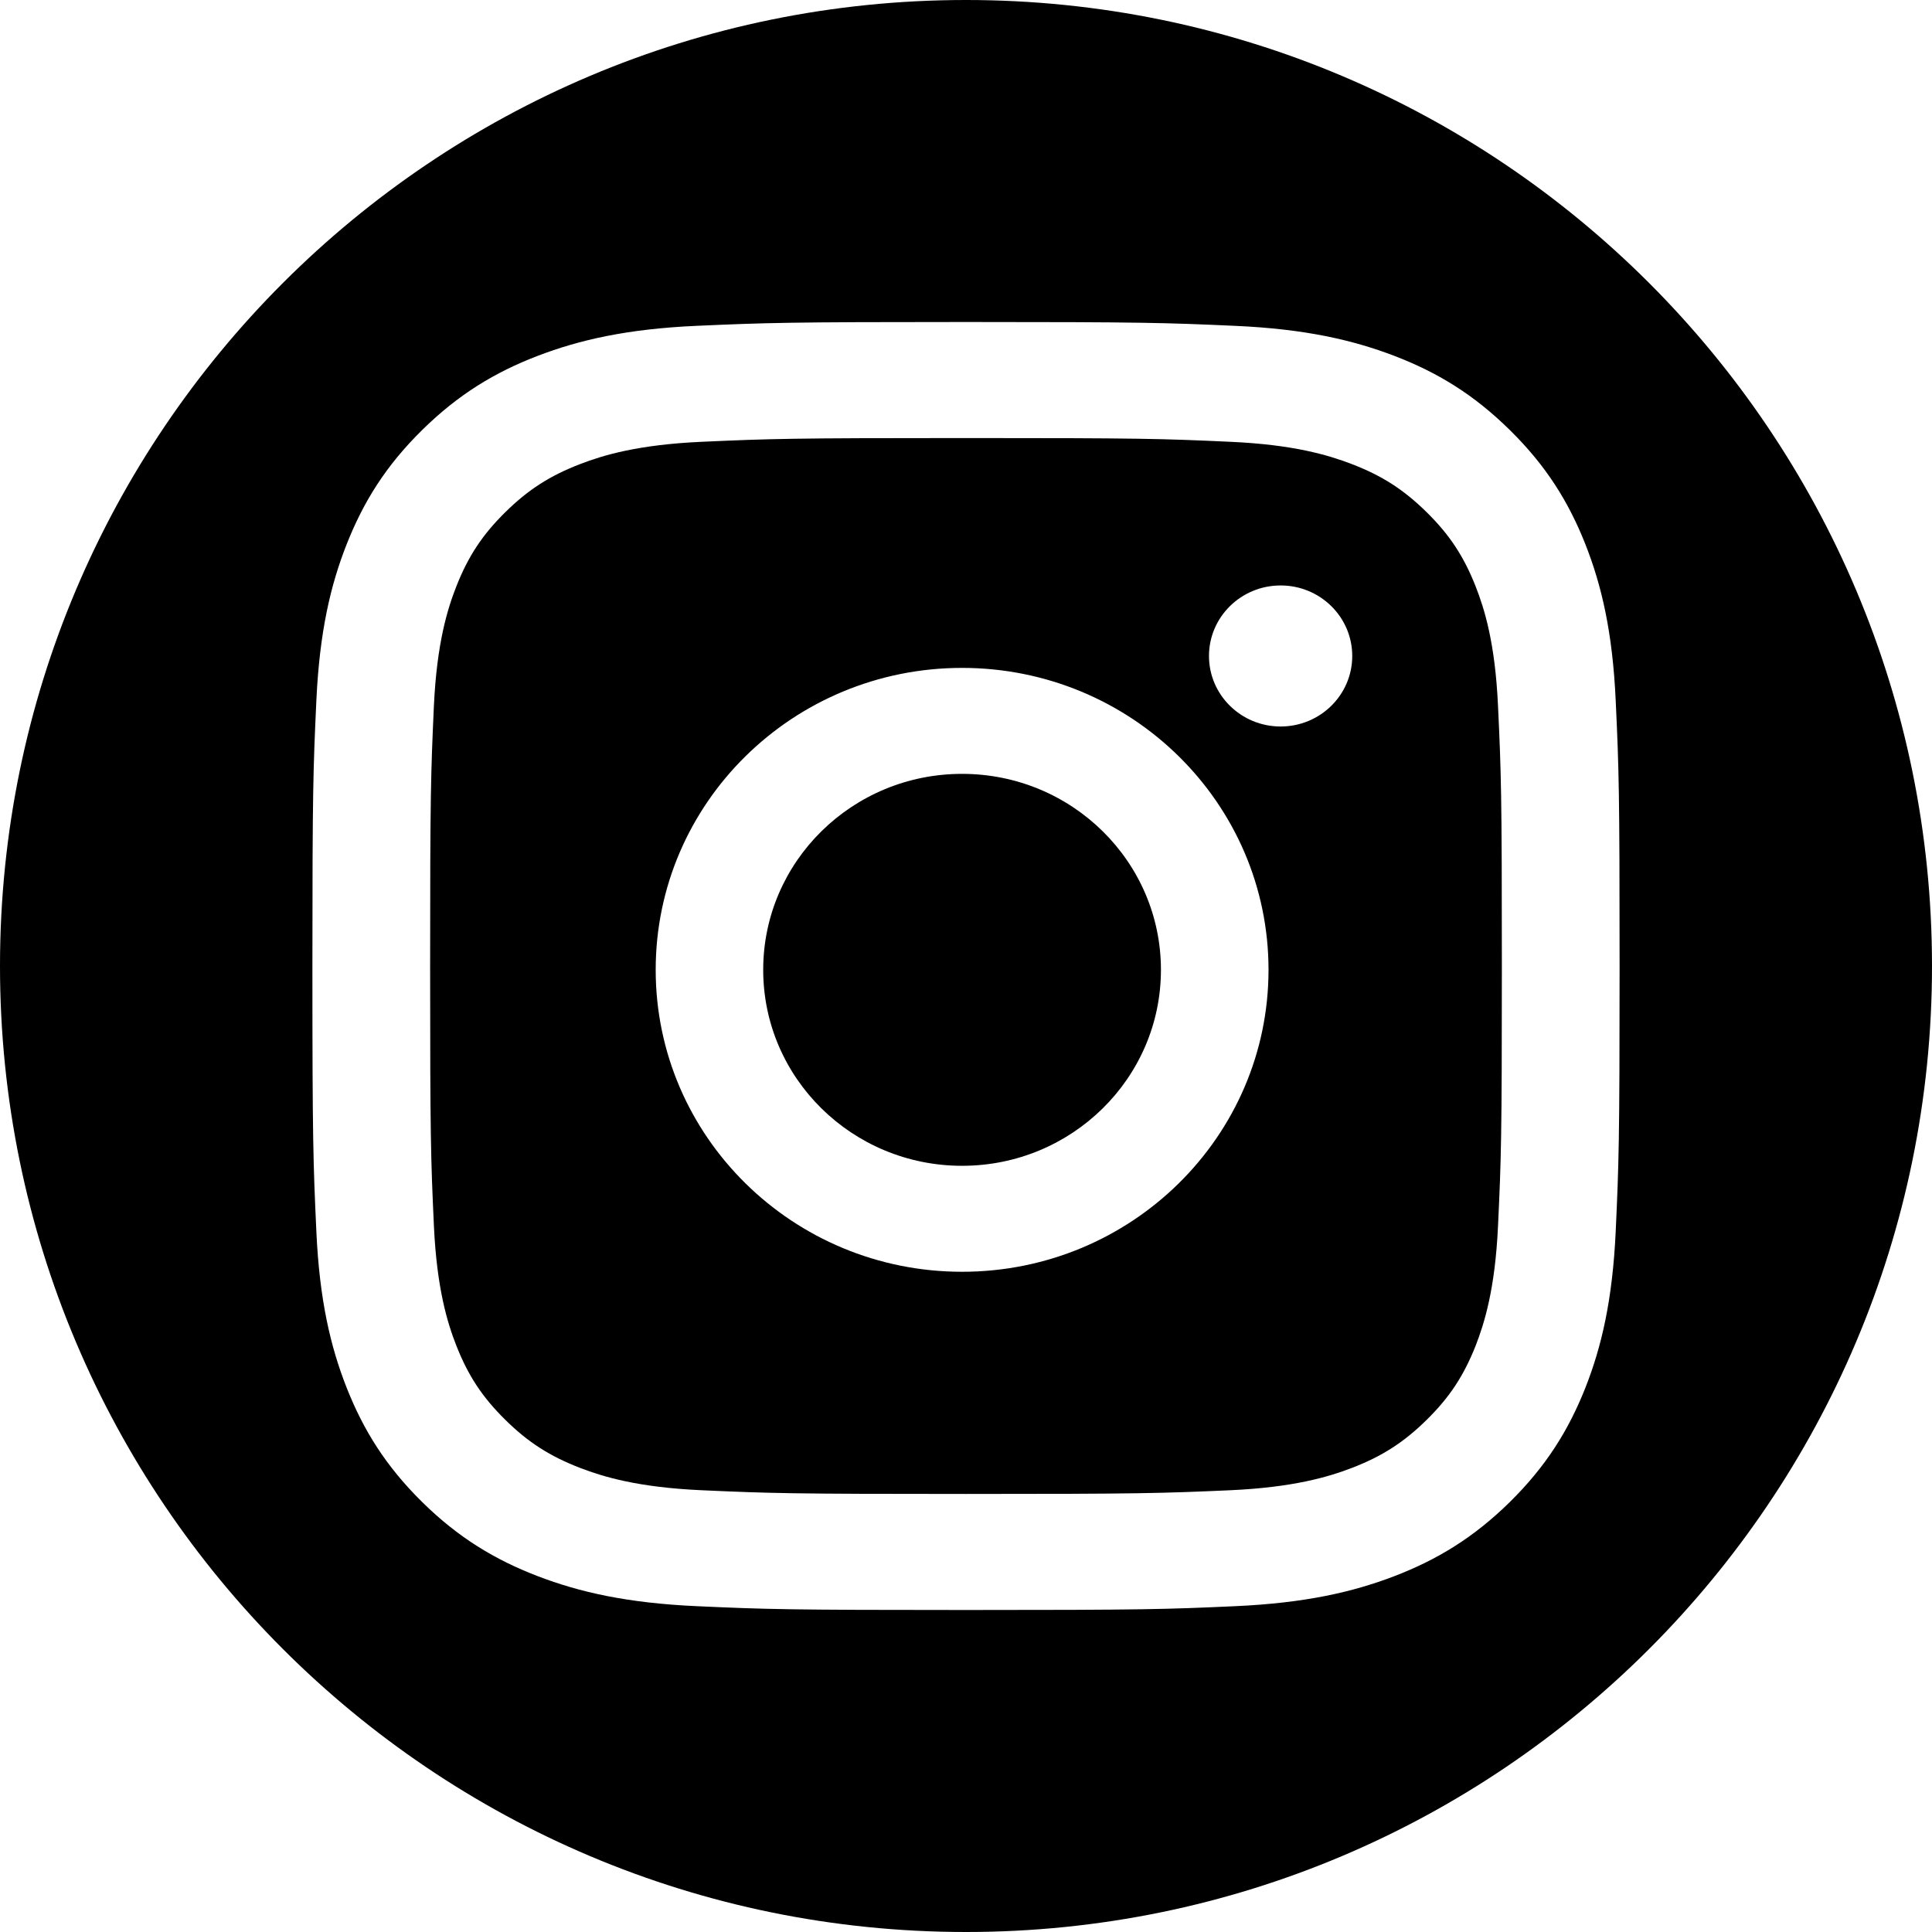
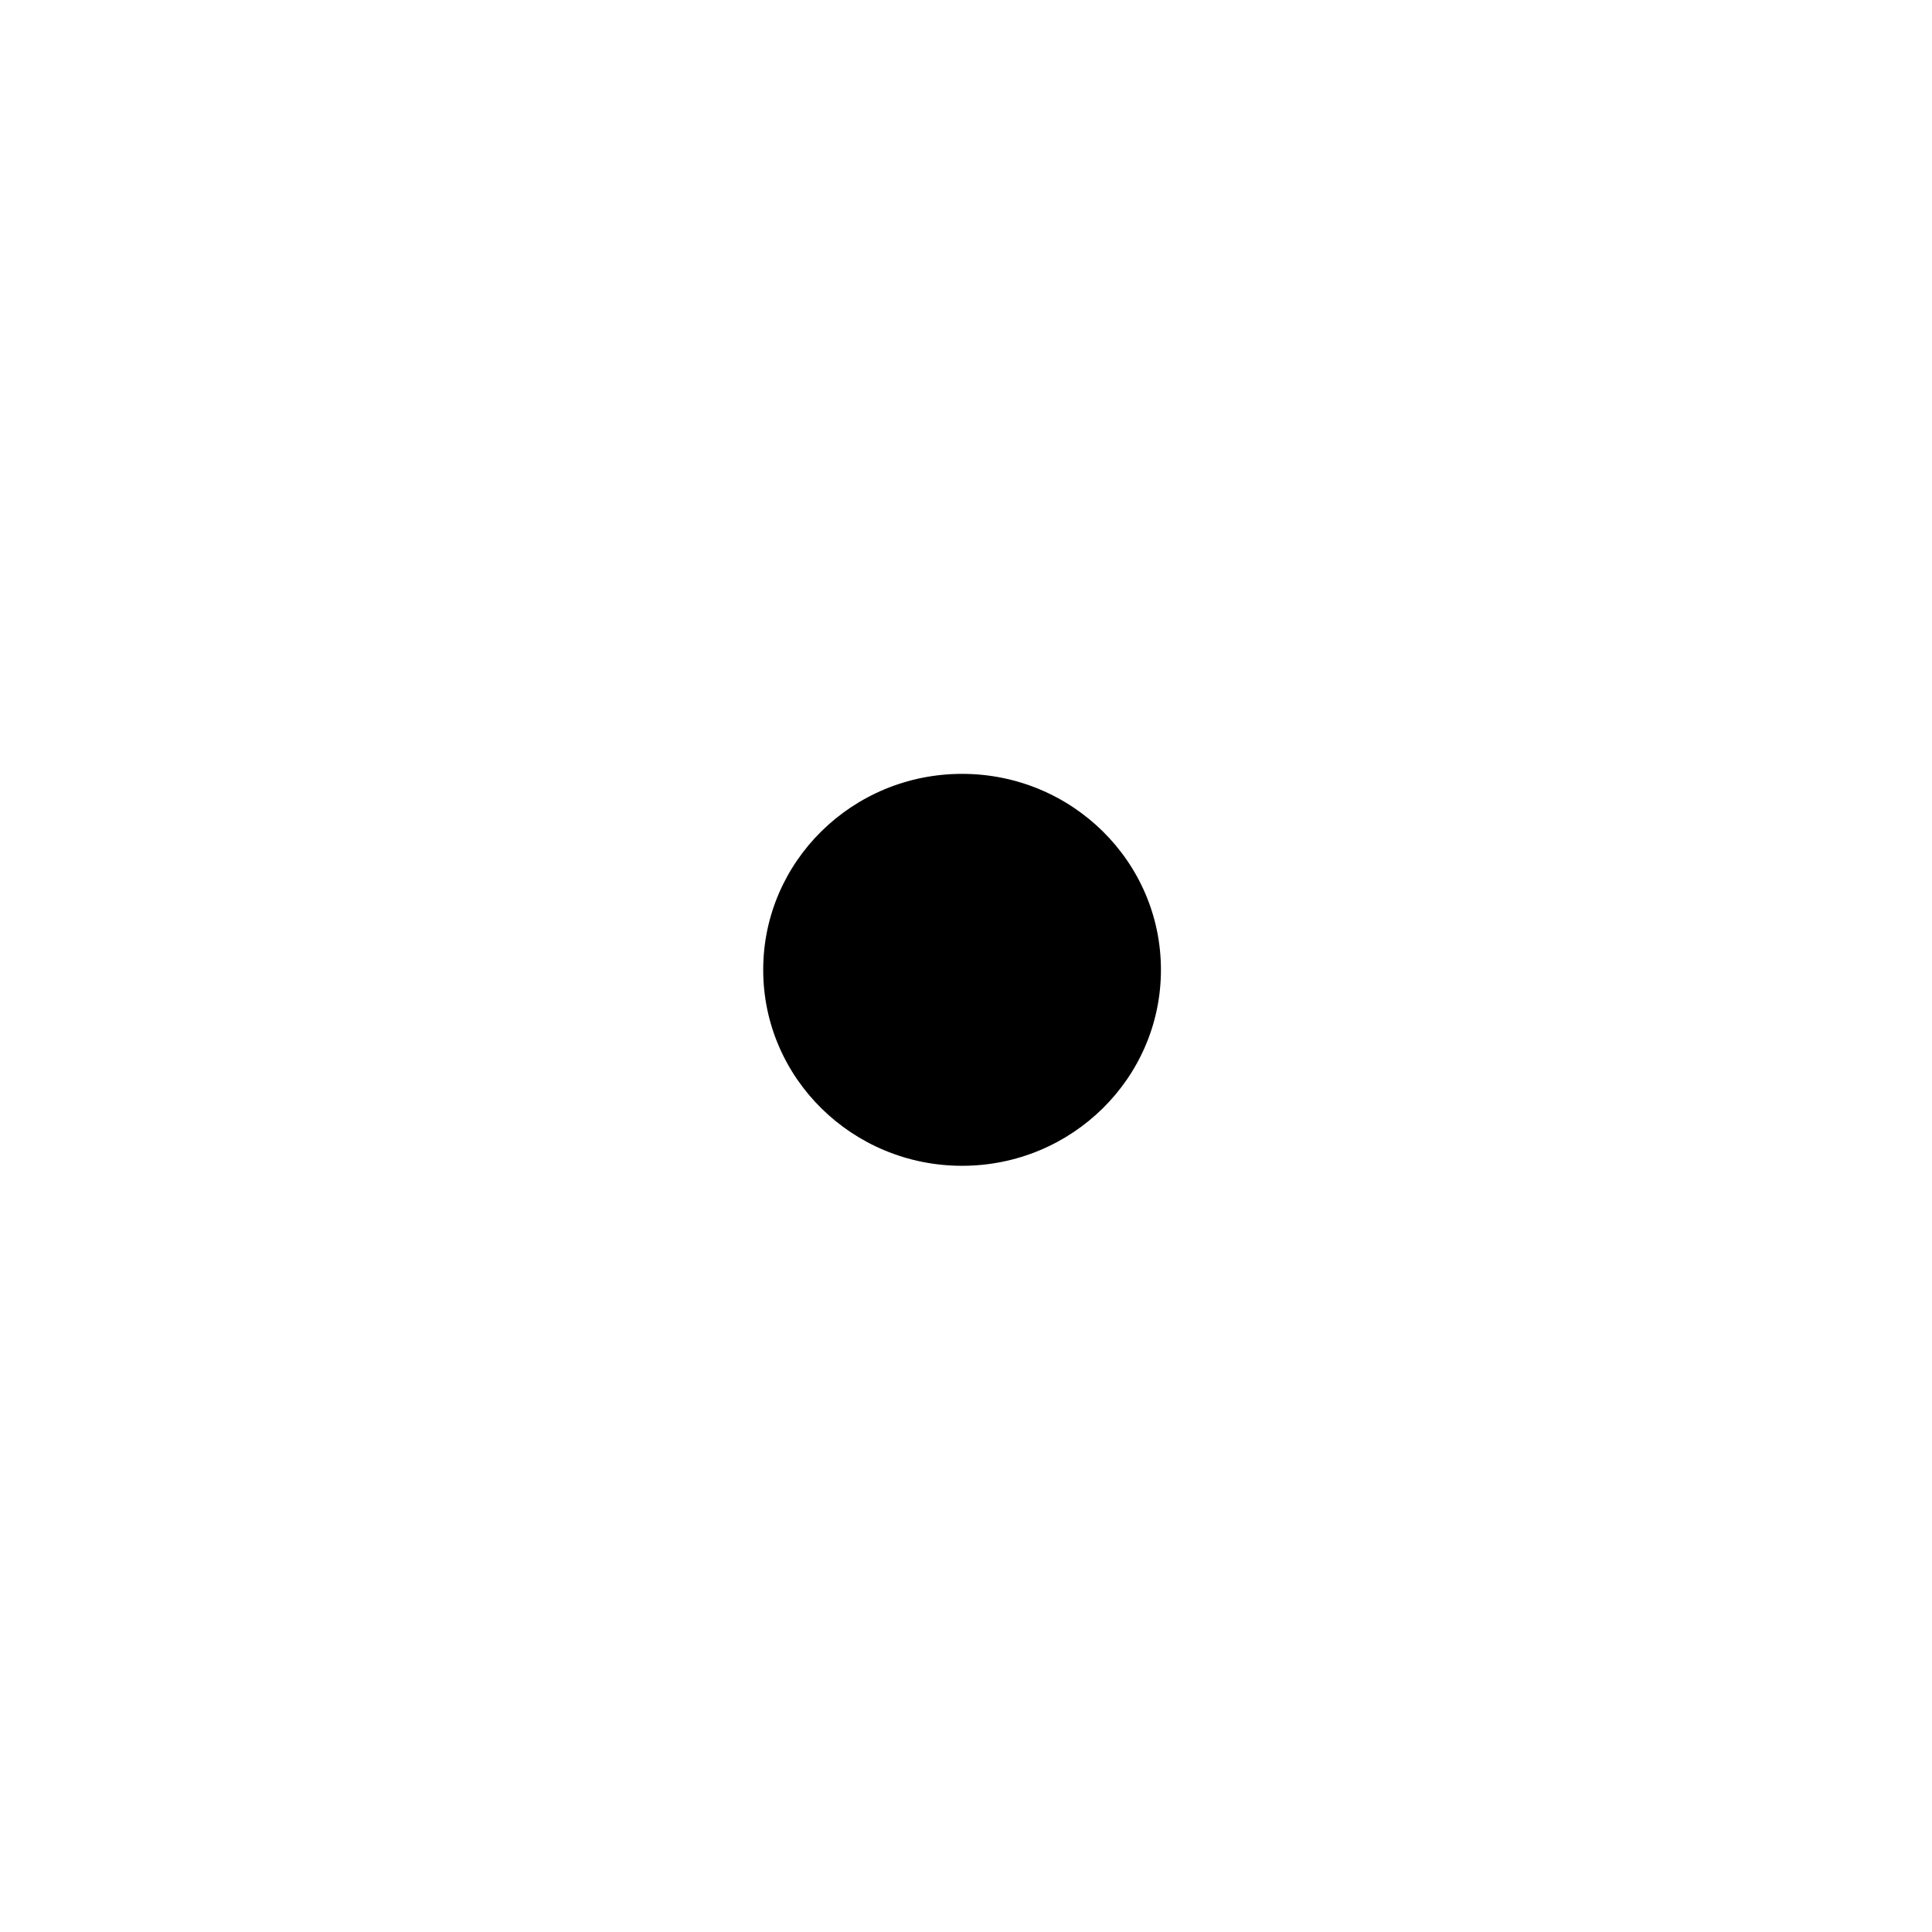
<svg xmlns="http://www.w3.org/2000/svg" version="1.1" id="Layer_1" x="0px" y="0px" width="60px" height="60px" viewBox="0 0 60 60" enable-background="new 0 0 60 60" xml:space="preserve">
  <g>
    <ellipse cx="29.878" cy="30.119" rx="6.176" ry="6.086" />
-     <path d="M45.825,18.205c-0.37-0.936-0.81-1.6-1.521-2.3c-0.71-0.699-1.386-1.134-2.333-1.497c-0.717-0.273-1.791-0.6-3.77-0.688   c-2.142-0.098-2.782-0.116-8.203-0.116c-5.419,0-6.062,0.02-8.201,0.116c-1.979,0.089-3.055,0.414-3.77,0.688   c-0.946,0.363-1.624,0.798-2.333,1.497c-0.71,0.7-1.15,1.364-1.52,2.3c-0.277,0.704-0.607,1.763-0.699,3.713   C13.38,24.027,13.358,24.66,13.358,30s0.021,5.973,0.118,8.082c0.092,1.951,0.422,3.01,0.699,3.715   c0.368,0.934,0.81,1.6,1.52,2.299c0.709,0.699,1.387,1.133,2.333,1.496c0.715,0.273,1.791,0.601,3.77,0.689   c2.142,0.096,2.782,0.115,8.201,0.115c5.421,0,6.062-0.021,8.203-0.115c1.979-0.09,3.053-0.416,3.77-0.689   c0.947-0.363,1.623-0.797,2.333-1.496c0.711-0.699,1.149-1.364,1.521-2.299c0.274-0.705,0.606-1.764,0.696-3.715   c0.099-2.109,0.12-2.742,0.12-8.082s-0.021-5.973-0.12-8.082C46.433,19.968,46.102,18.909,45.825,18.205z M29.878,39.496   c-5.254,0-9.515-4.199-9.515-9.377c0-5.18,4.261-9.377,9.515-9.377c5.256,0,9.517,4.197,9.517,9.377   C39.395,35.297,35.134,39.496,29.878,39.496z M39.771,22.562c-1.228,0-2.225-0.98-2.225-2.19s0.997-2.19,2.225-2.19   c1.229,0,2.224,0.98,2.224,2.19S40.999,22.562,39.771,22.562z" />
-     <path d="M30,0C13.432,0,0,13.432,0,30s13.432,30,30,30s30-13.432,30-30S46.568,0,30,0z M50.177,38.246   c-0.099,2.129-0.44,3.582-0.942,4.854c-0.521,1.314-1.215,2.431-2.343,3.544c-1.128,1.11-2.26,1.795-3.594,2.307   c-1.292,0.494-2.768,0.832-4.929,0.93C36.204,49.979,35.513,50,30,50c-5.512,0-6.203-0.021-8.368-0.119   c-2.162-0.098-3.636-0.436-4.927-0.93c-1.334-0.512-2.469-1.195-3.597-2.307c-1.128-1.113-1.821-2.229-2.341-3.544   c-0.502-1.272-0.845-2.727-0.942-4.854C9.727,36.113,9.702,35.432,9.702,30c0-5.434,0.024-6.112,0.123-8.246   c0.099-2.129,0.44-3.583,0.942-4.854c0.52-1.315,1.213-2.433,2.341-3.543c1.128-1.111,2.263-1.797,3.597-2.308   c1.291-0.493,2.765-0.833,4.927-0.93C23.797,10.023,24.488,10,30,10c5.513,0,6.204,0.023,8.369,0.12   c2.161,0.097,3.637,0.437,4.929,0.93c1.334,0.511,2.466,1.195,3.594,2.308c1.128,1.11,1.822,2.228,2.343,3.543   c0.502,1.271,0.845,2.726,0.942,4.854c0.1,2.134,0.121,2.812,0.121,8.246C50.298,35.432,50.275,36.113,50.177,38.246z" />
  </g>
</svg>